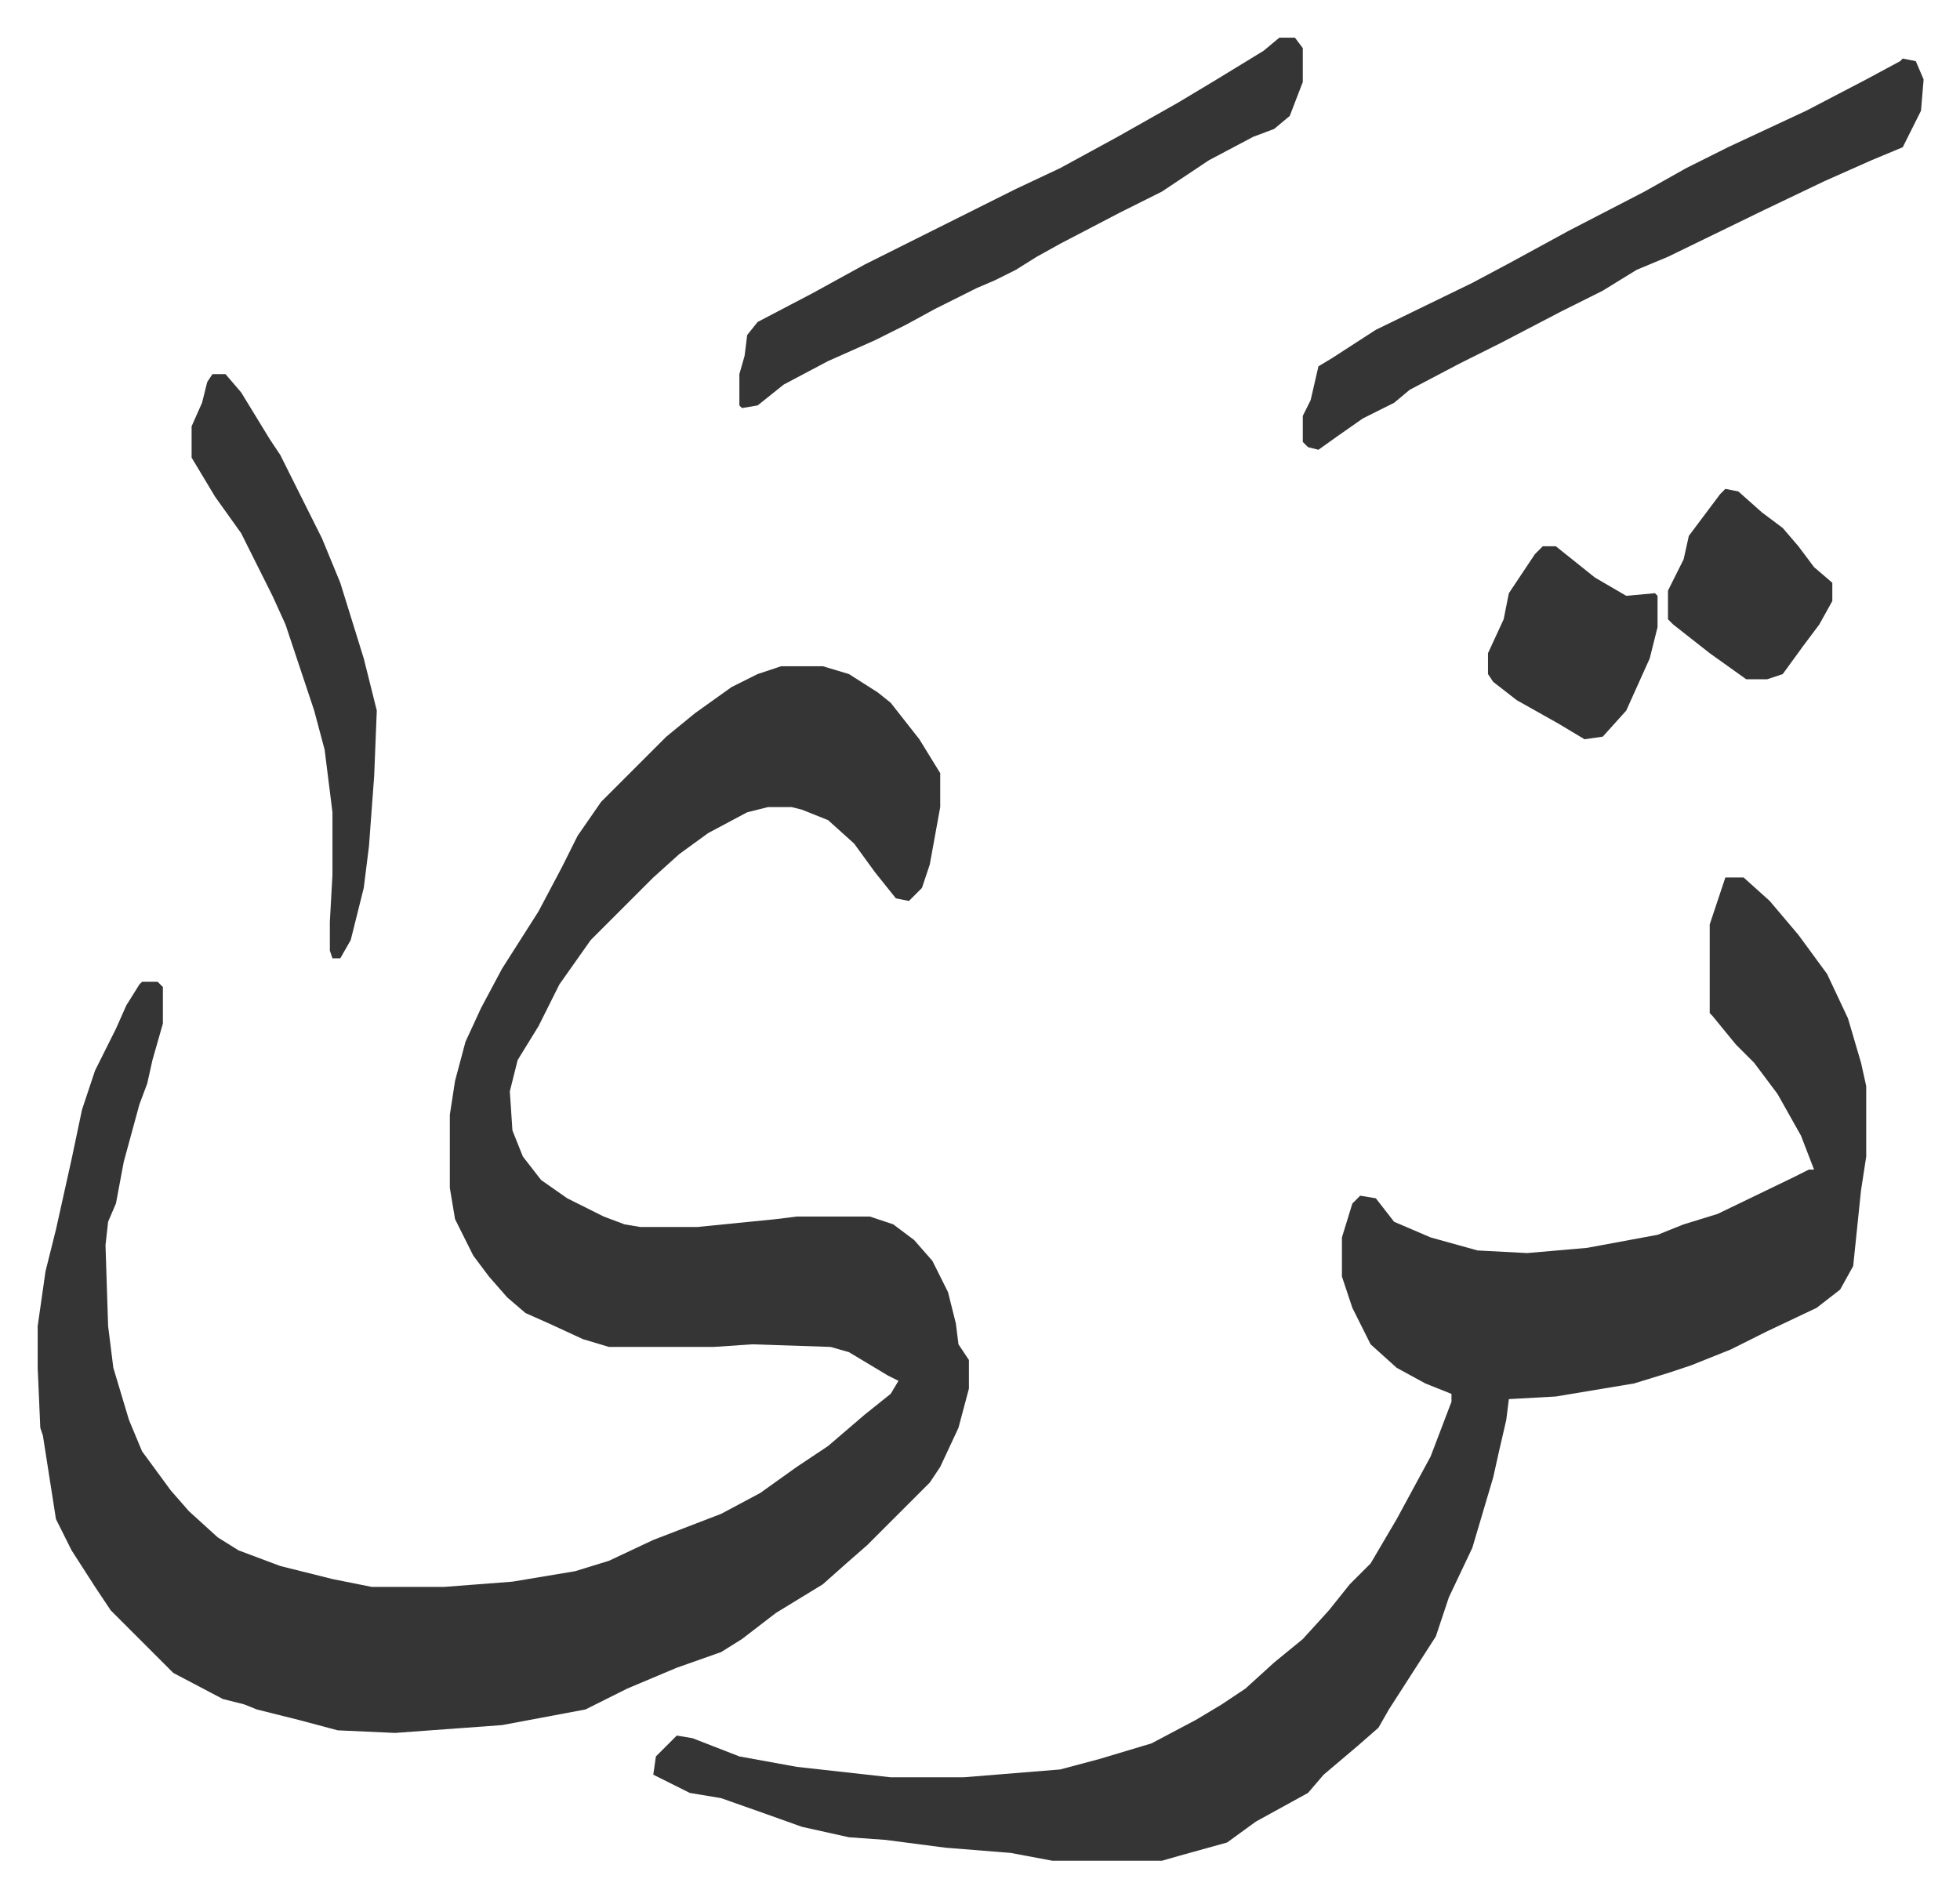
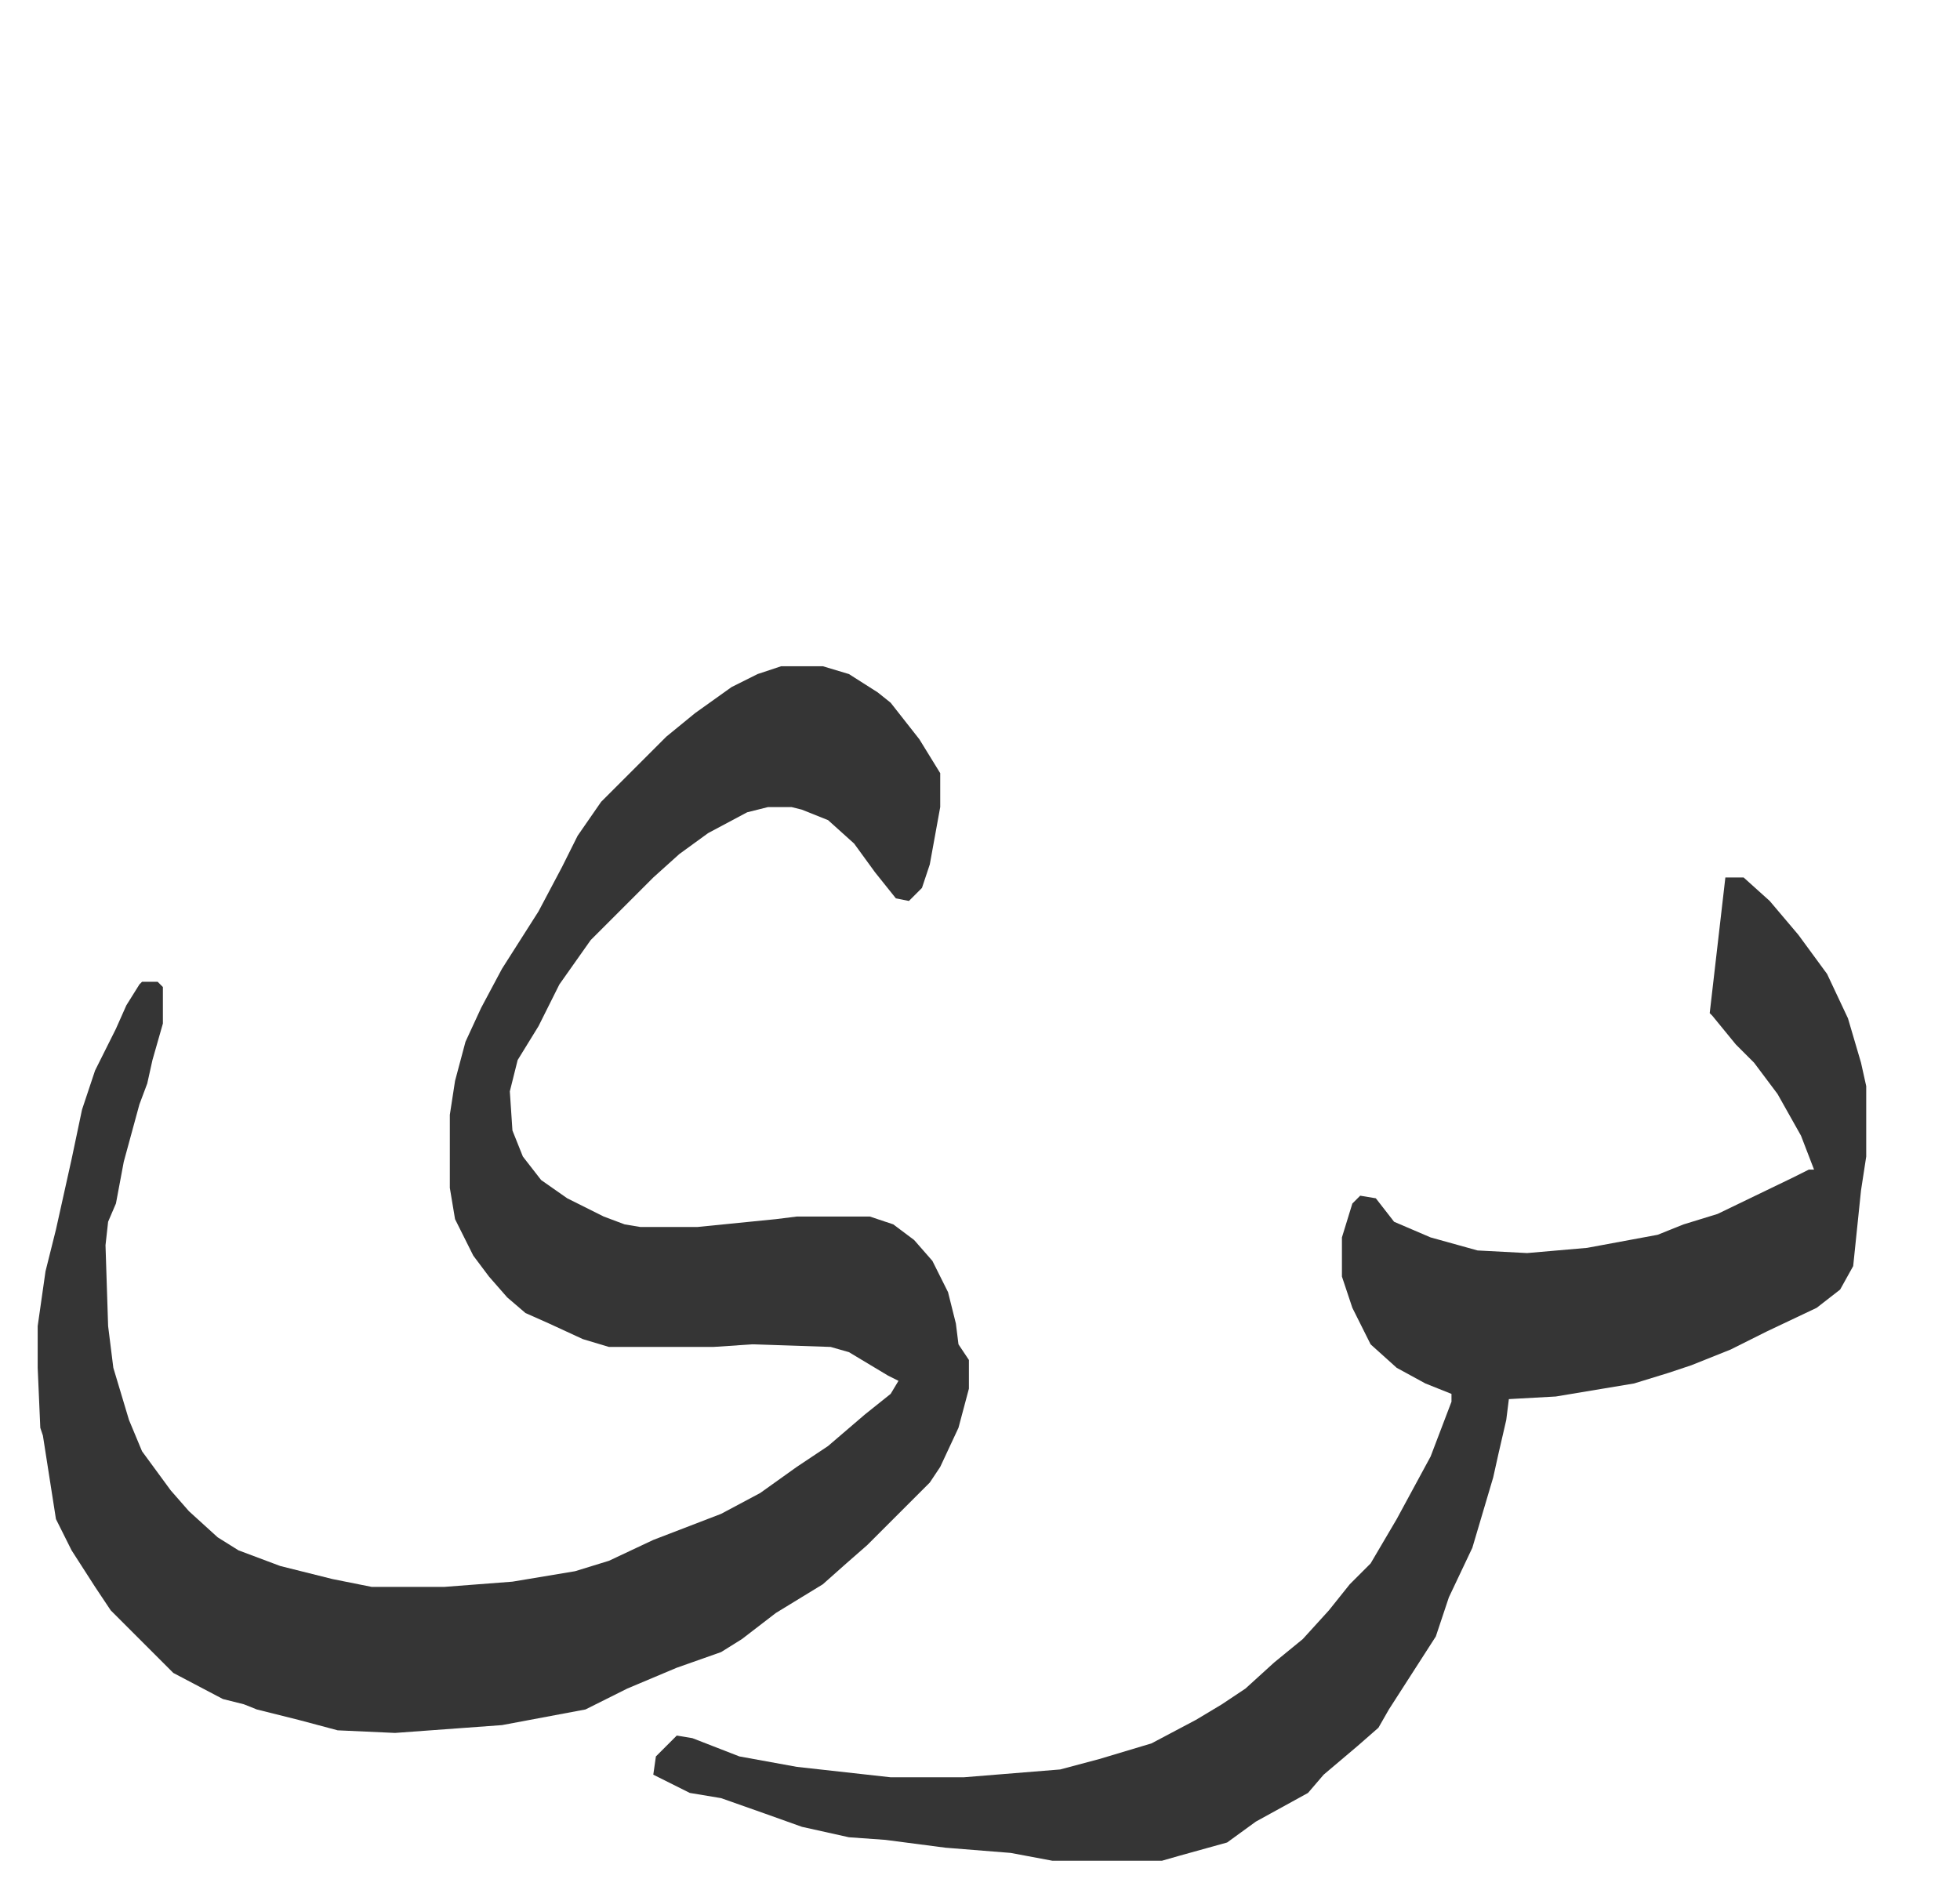
<svg xmlns="http://www.w3.org/2000/svg" role="img" viewBox="-14.45 397.55 751.40 727.40">
-   <path fill="#353535" id="rule_normal" d="M285 653h16l10 3 11 7 5 4 11 14 8 13v13l-4 22-3 9-5 5-5-1-8-10-8-11-10-9-10-4-4-1h-9l-8 2-15 8-11 8-10 9-24 24-12 17-8 16-8 13-3 12 1 15 4 10 7 9 10 7 14 7 8 3 6 1h22l30-3 8-1h28l9 3 8 6 7 8 6 12 3 12 1 8 4 6v11l-4 15-7 15-4 6-24 24-8 7-9 8-18 11-13 10-8 5-17 6-19 8-16 8-32 6-41 3-22-1-15-4-16-4-5-2-8-2-19-10-24-24-6-9-9-14-6-12-5-32-1-3-1-23v-16l3-21 4-16 6-27 4-19 5-15 8-16 4-9 5-8 1-1h6l2 2v14l-4 14-2 9-3 8-6 22-3 16-3 7-1 9 1 31 2 16 6 20 5 12 11 15 7 8 11 10 8 5 16 6 20 5 15 3h28l26-2 24-4 13-4 17-8 26-10 15-8 14-10 12-8 14-12 10-8 3-5-4-2-15-9-7-2-30-1-15 1h-40l-10-3-13-6-9-4-7-6-7-8-6-8-7-14-2-12v-28l2-13 4-15 6-13 8-15 14-22 9-17 6-12 9-13 25-25 11-9 14-10 10-5zm362 81h7l10 9 11 13 11 15 8 17 5 17 2 9v27l-2 13-3 29-5 9-9 7-19 9-14 7-15 6-9 3-13 4-30 5-18 1-1 8-3 13-2 9-8 27-9 19-5 15-9 14-9 14-4 7-8 7-13 11-6 7-20 11-11 8-18 5-7 2h-42l-16-3-25-2-23-3-14-1-18-4-14-5-17-6-12-2-14-7 1-7 8-8 6 1 18 7 22 4 36 4h28l37-3 15-4 20-6 17-9 10-6 9-6 11-10 11-9 10-11 8-10 8-8 10-17 13-24 8-21v-3l-10-4-11-6-10-9-7-14-4-12v-15l4-13 3-3 6 1 7 9 14 6 18 5 19 1 23-2 27-5 10-4 13-4 29-14 6-3h2l-5-13-9-16-9-12-7-7-9-11-1-1v-34z" />
-   <path fill="#353535" id="rule_normal" d="M715 420l5 1 3 7-1 12-7 14-12 5-18 8-23 11-37 18-12 5-13 8-16 8-23 12-16 8-19 10-6 5-12 6-10 7-7 5-4-1-2-2v-10l3-6 3-13 5-3 17-11 37-18 15-8 22-12 29-15 16-9 16-8 30-14 23-12 13-7zm-239-8h6l3 4v13l-5 13-6 5-8 3-17 9-18 12-16 8-23 12-9 5-8 5-8 4-7 3-16 8-11 6-12 6-18 8-17 9-10 8-6 1-1-1v-12l2-7 1-8 4-5 21-11 20-11 16-8 26-13 16-8 17-8 22-12 23-13 15-9 18-11zM67 541h5l6 7 11 18 4 6 8 16 8 16 7 17 9 29 5 20-1 25-2 27-2 16-5 20-4 7h-3l-1-3v-11l1-18v-24l-3-24-4-15-7-21-4-12-5-11-12-24-10-14-9-15v-12l4-9 2-8zm510 66h5l15 12 12 7 11-1 1 1v12l-3 12-9 20-9 10-7 1-10-6-16-9-9-7-2-3v-8l6-13 2-10 10-15zm70-22l5 1 9 8 8 6 6 7 6 8 7 6v7l-5 9-6 8-8 11-6 2h-8l-14-10-14-11-2-2v-11l6-12 2-9 12-16z" />
+   <path fill="#353535" id="rule_normal" d="M285 653h16l10 3 11 7 5 4 11 14 8 13v13l-4 22-3 9-5 5-5-1-8-10-8-11-10-9-10-4-4-1h-9l-8 2-15 8-11 8-10 9-24 24-12 17-8 16-8 13-3 12 1 15 4 10 7 9 10 7 14 7 8 3 6 1h22l30-3 8-1h28l9 3 8 6 7 8 6 12 3 12 1 8 4 6v11l-4 15-7 15-4 6-24 24-8 7-9 8-18 11-13 10-8 5-17 6-19 8-16 8-32 6-41 3-22-1-15-4-16-4-5-2-8-2-19-10-24-24-6-9-9-14-6-12-5-32-1-3-1-23v-16l3-21 4-16 6-27 4-19 5-15 8-16 4-9 5-8 1-1h6l2 2v14l-4 14-2 9-3 8-6 22-3 16-3 7-1 9 1 31 2 16 6 20 5 12 11 15 7 8 11 10 8 5 16 6 20 5 15 3h28l26-2 24-4 13-4 17-8 26-10 15-8 14-10 12-8 14-12 10-8 3-5-4-2-15-9-7-2-30-1-15 1h-40l-10-3-13-6-9-4-7-6-7-8-6-8-7-14-2-12v-28l2-13 4-15 6-13 8-15 14-22 9-17 6-12 9-13 25-25 11-9 14-10 10-5zm362 81h7l10 9 11 13 11 15 8 17 5 17 2 9v27l-2 13-3 29-5 9-9 7-19 9-14 7-15 6-9 3-13 4-30 5-18 1-1 8-3 13-2 9-8 27-9 19-5 15-9 14-9 14-4 7-8 7-13 11-6 7-20 11-11 8-18 5-7 2h-42l-16-3-25-2-23-3-14-1-18-4-14-5-17-6-12-2-14-7 1-7 8-8 6 1 18 7 22 4 36 4h28l37-3 15-4 20-6 17-9 10-6 9-6 11-10 11-9 10-11 8-10 8-8 10-17 13-24 8-21v-3l-10-4-11-6-10-9-7-14-4-12v-15l4-13 3-3 6 1 7 9 14 6 18 5 19 1 23-2 27-5 10-4 13-4 29-14 6-3h2l-5-13-9-16-9-12-7-7-9-11-1-1z" />
</svg>